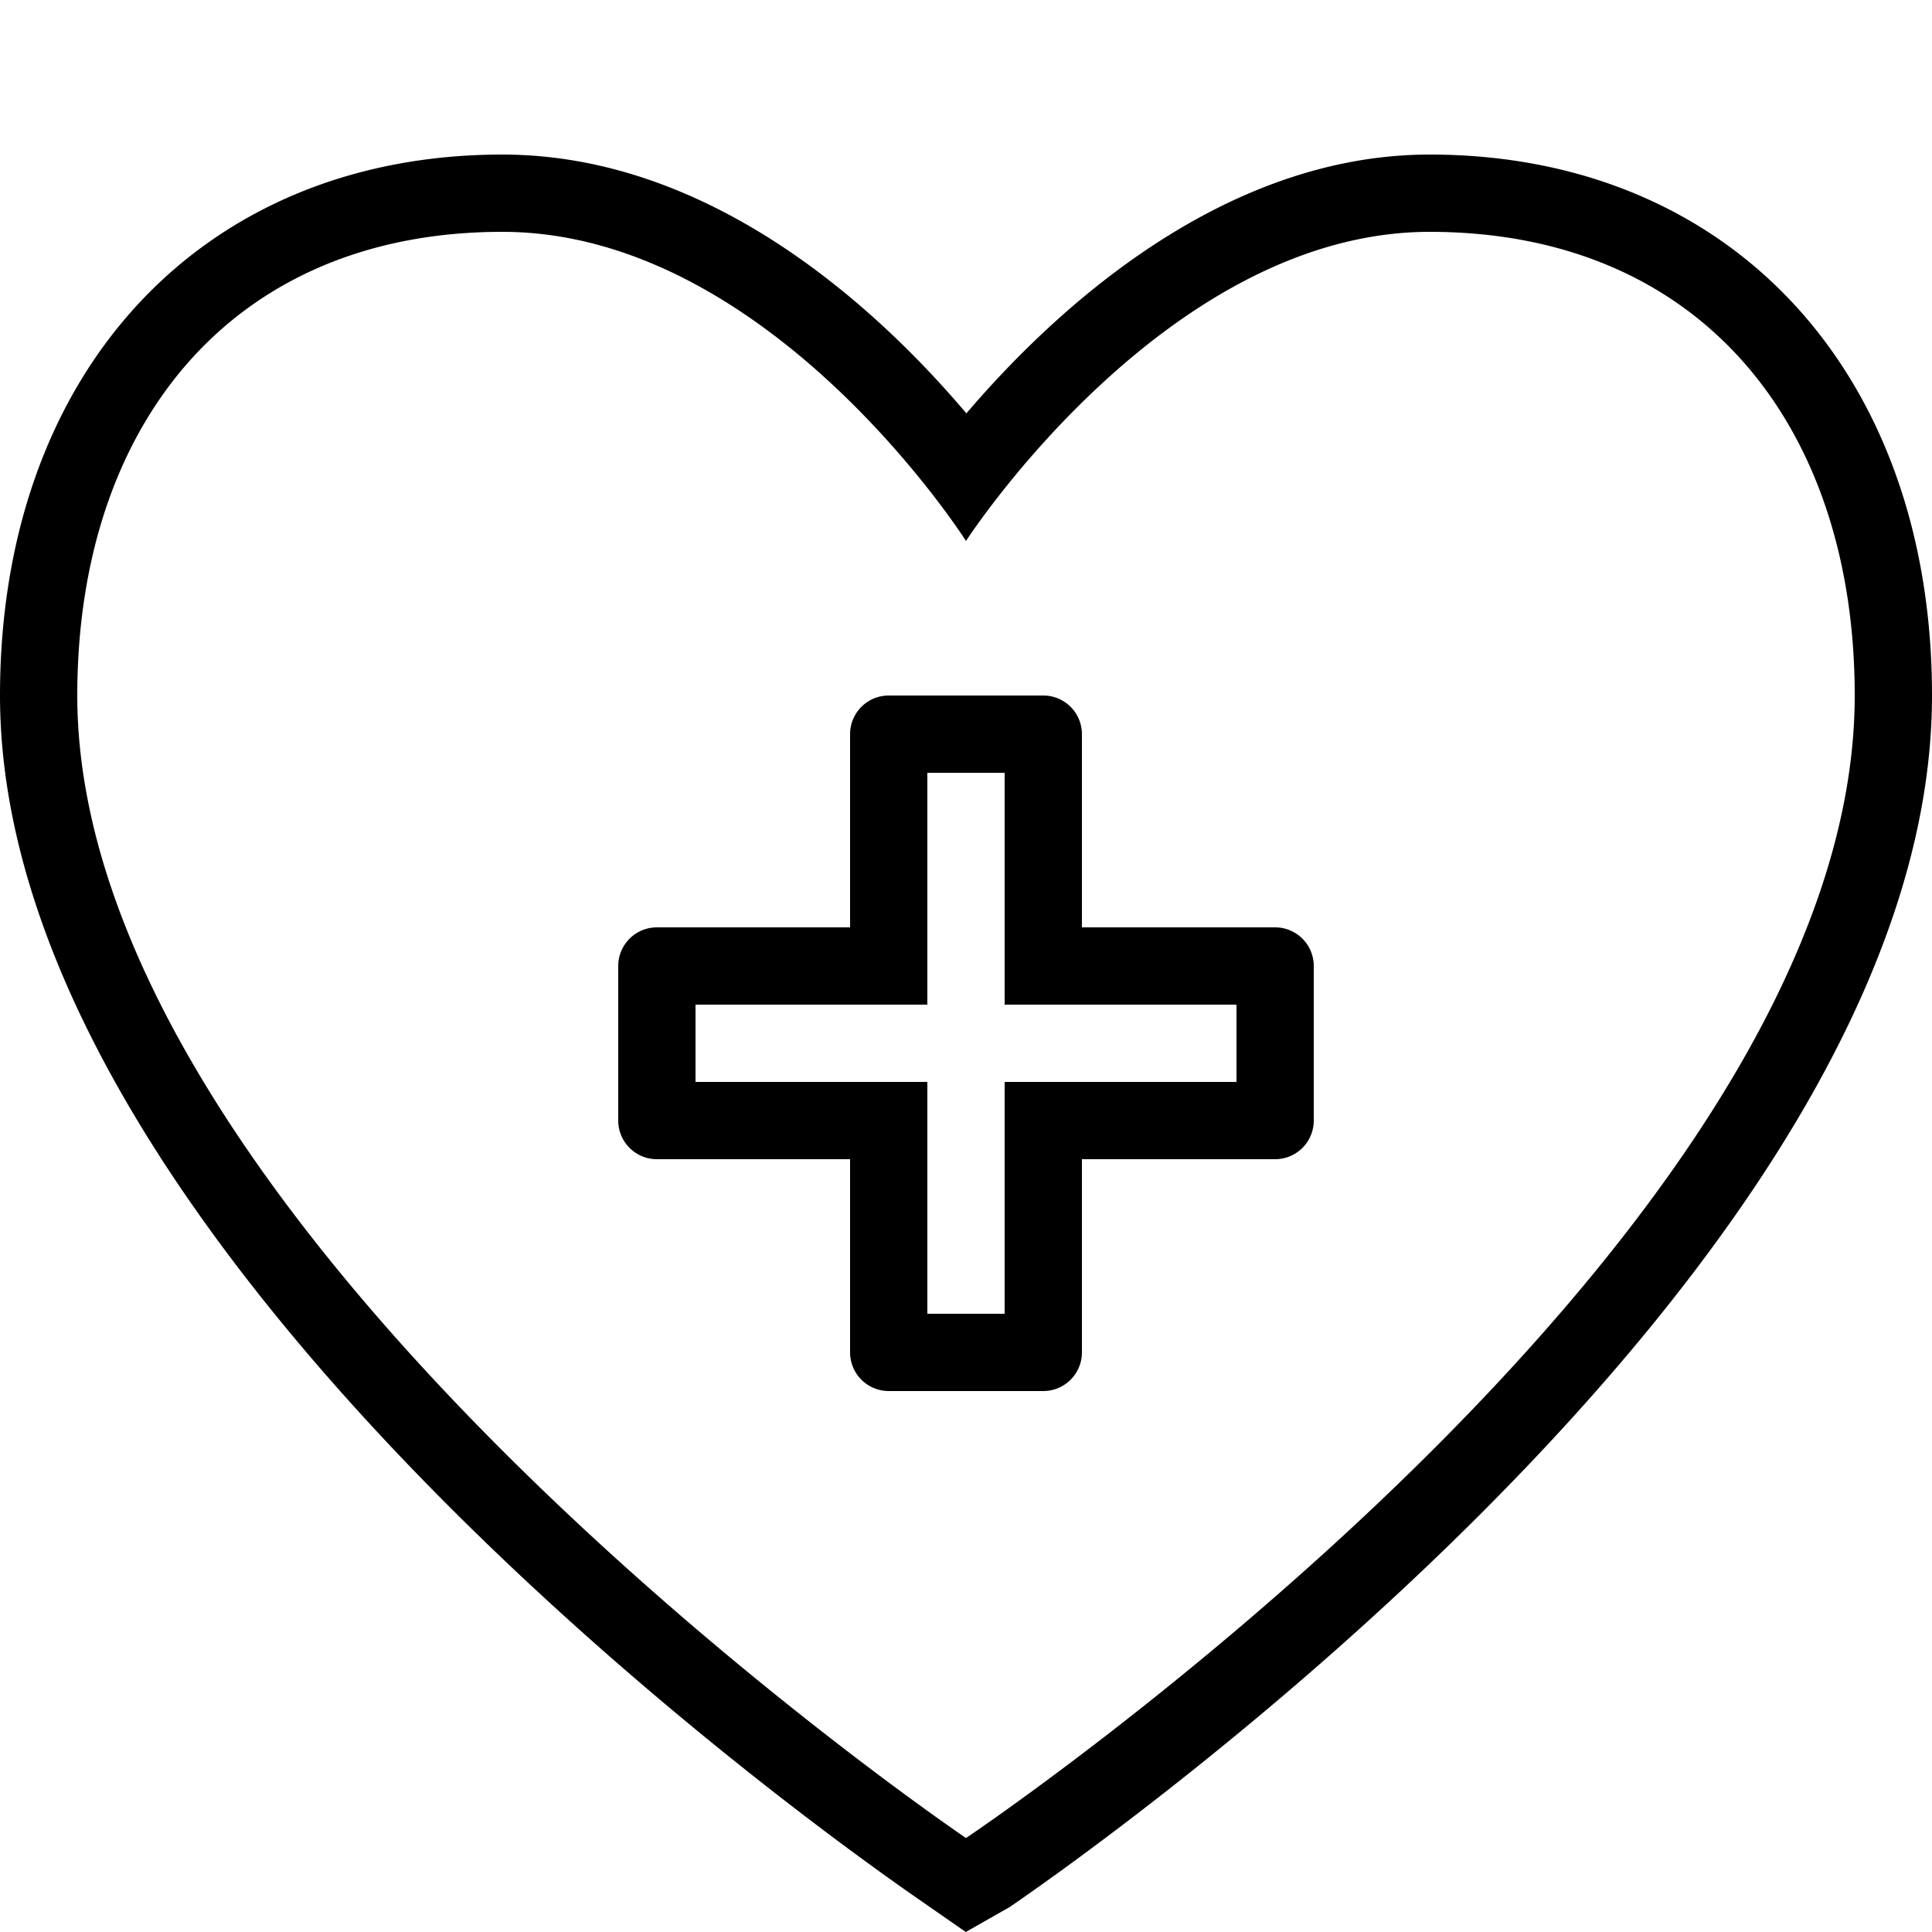
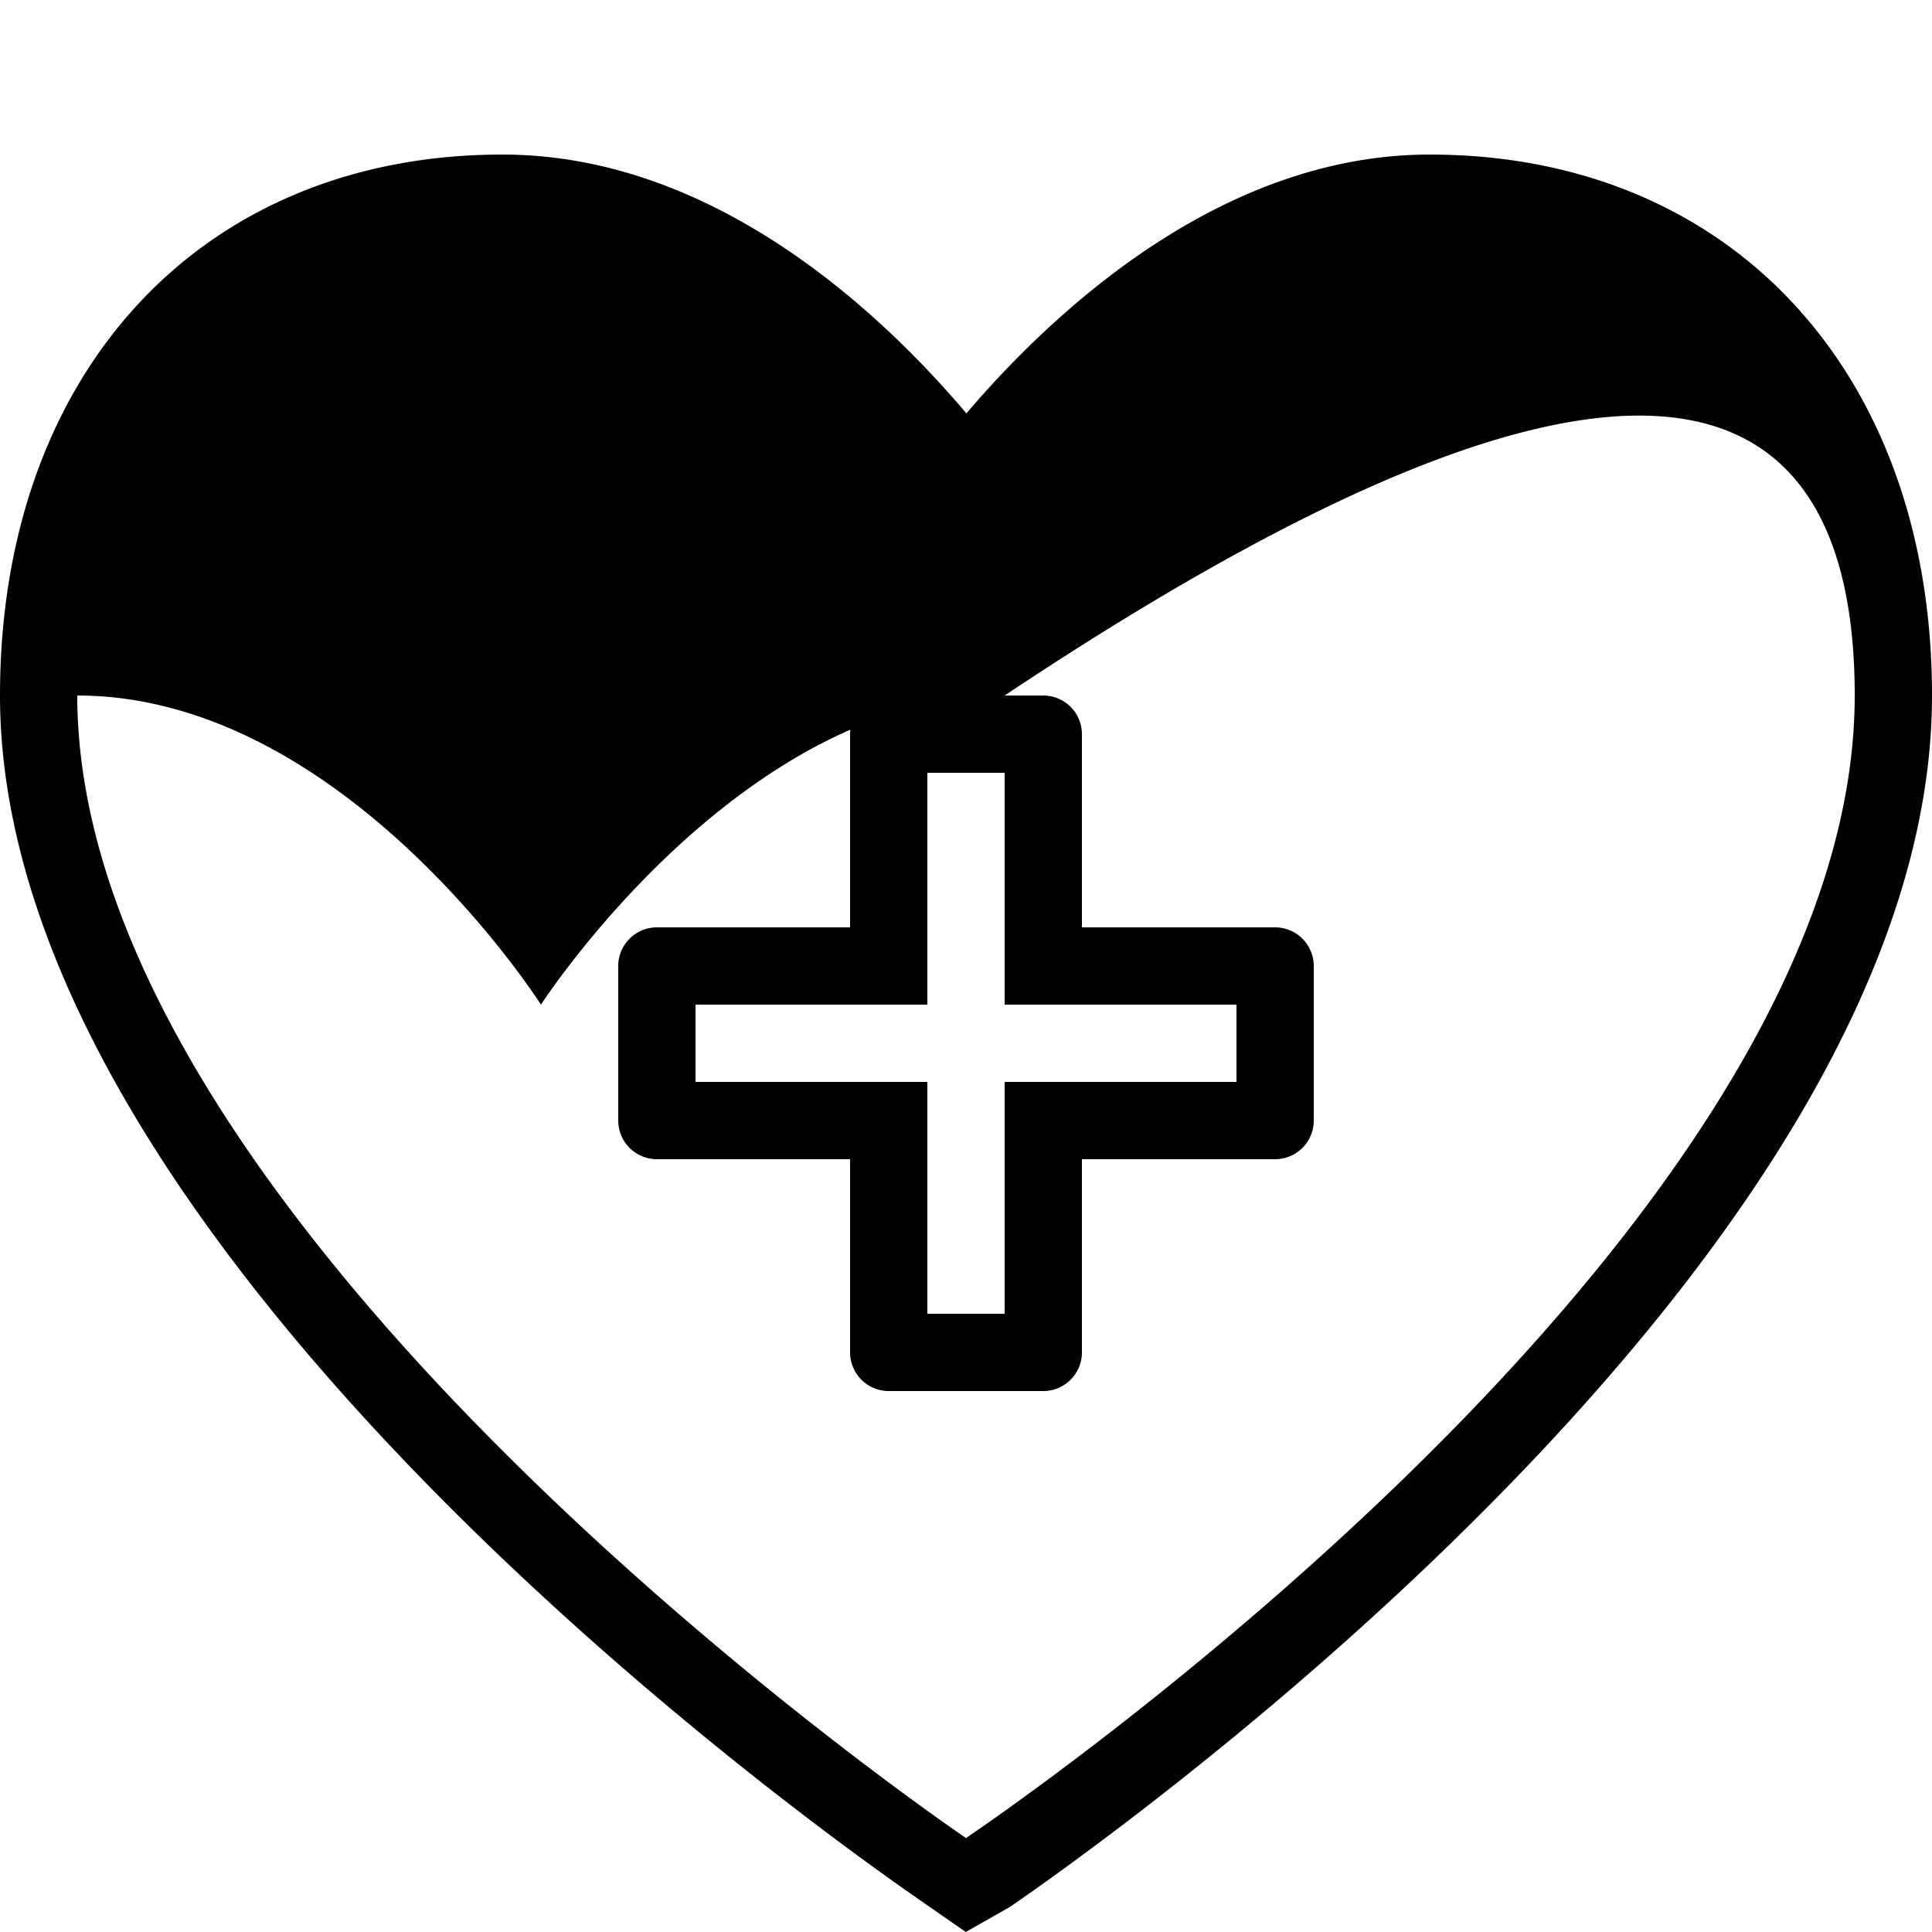
<svg xmlns="http://www.w3.org/2000/svg" viewBox="0 0 25 25">
  <title>medical-assistance</title>
  <g id="budicon-medical-assistance">
-     <path d="M16.5,12H14V9.5a.5.5,0,0,0-.5-.5h-2a.5.5,0,0,0-.5.5V12H8.5a.5.5,0,0,0-.5.5v2a.5.5,0,0,0,.5.5H11v2.5a.5.5,0,0,0,.5.5h2a.5.5,0,0,0,.5-.5V15h2.5a.5.5,0,0,0,.5-.5v-2A.5.5,0,0,0,16.5,12ZM16,14H13v3H12V14H9V13h3V10h1v3h3ZM18.5,2c-2.696,0-4.867,2.027-5.995,3.349C11.384,4.025,9.225,2,6.5,2,2.612,2,0,4.813,0,9c0,7.437,11.442,15.266,11.929,15.605l.568.395.57-.324C13.554,24.34,25,16.523,25,9,25,4.813,22.388,2,18.5,2Zm-6,21.784S1,16,1,9C1,5.5,3,3,6.5,3c3.458,0,6,4,6,4s2.583-4,6-4C22,3,24,5.5,24,9,24,16.083,12.5,23.784,12.5,23.784Z" />
+     <path d="M16.5,12H14V9.5a.5.5,0,0,0-.5-.5h-2a.5.5,0,0,0-.5.5V12H8.5a.5.5,0,0,0-.5.5v2a.5.5,0,0,0,.5.5H11v2.5a.5.5,0,0,0,.5.5h2a.5.5,0,0,0,.5-.5V15h2.5a.5.5,0,0,0,.5-.5v-2A.5.5,0,0,0,16.5,12ZM16,14H13v3H12V14H9V13h3V10h1v3h3ZM18.5,2c-2.696,0-4.867,2.027-5.995,3.349C11.384,4.025,9.225,2,6.5,2,2.612,2,0,4.813,0,9c0,7.437,11.442,15.266,11.929,15.605l.568.395.57-.324C13.554,24.34,25,16.523,25,9,25,4.813,22.388,2,18.5,2Zm-6,21.784S1,16,1,9c3.458,0,6,4,6,4s2.583-4,6-4C22,3,24,5.5,24,9,24,16.083,12.5,23.784,12.5,23.784Z" />
  </g>
</svg>